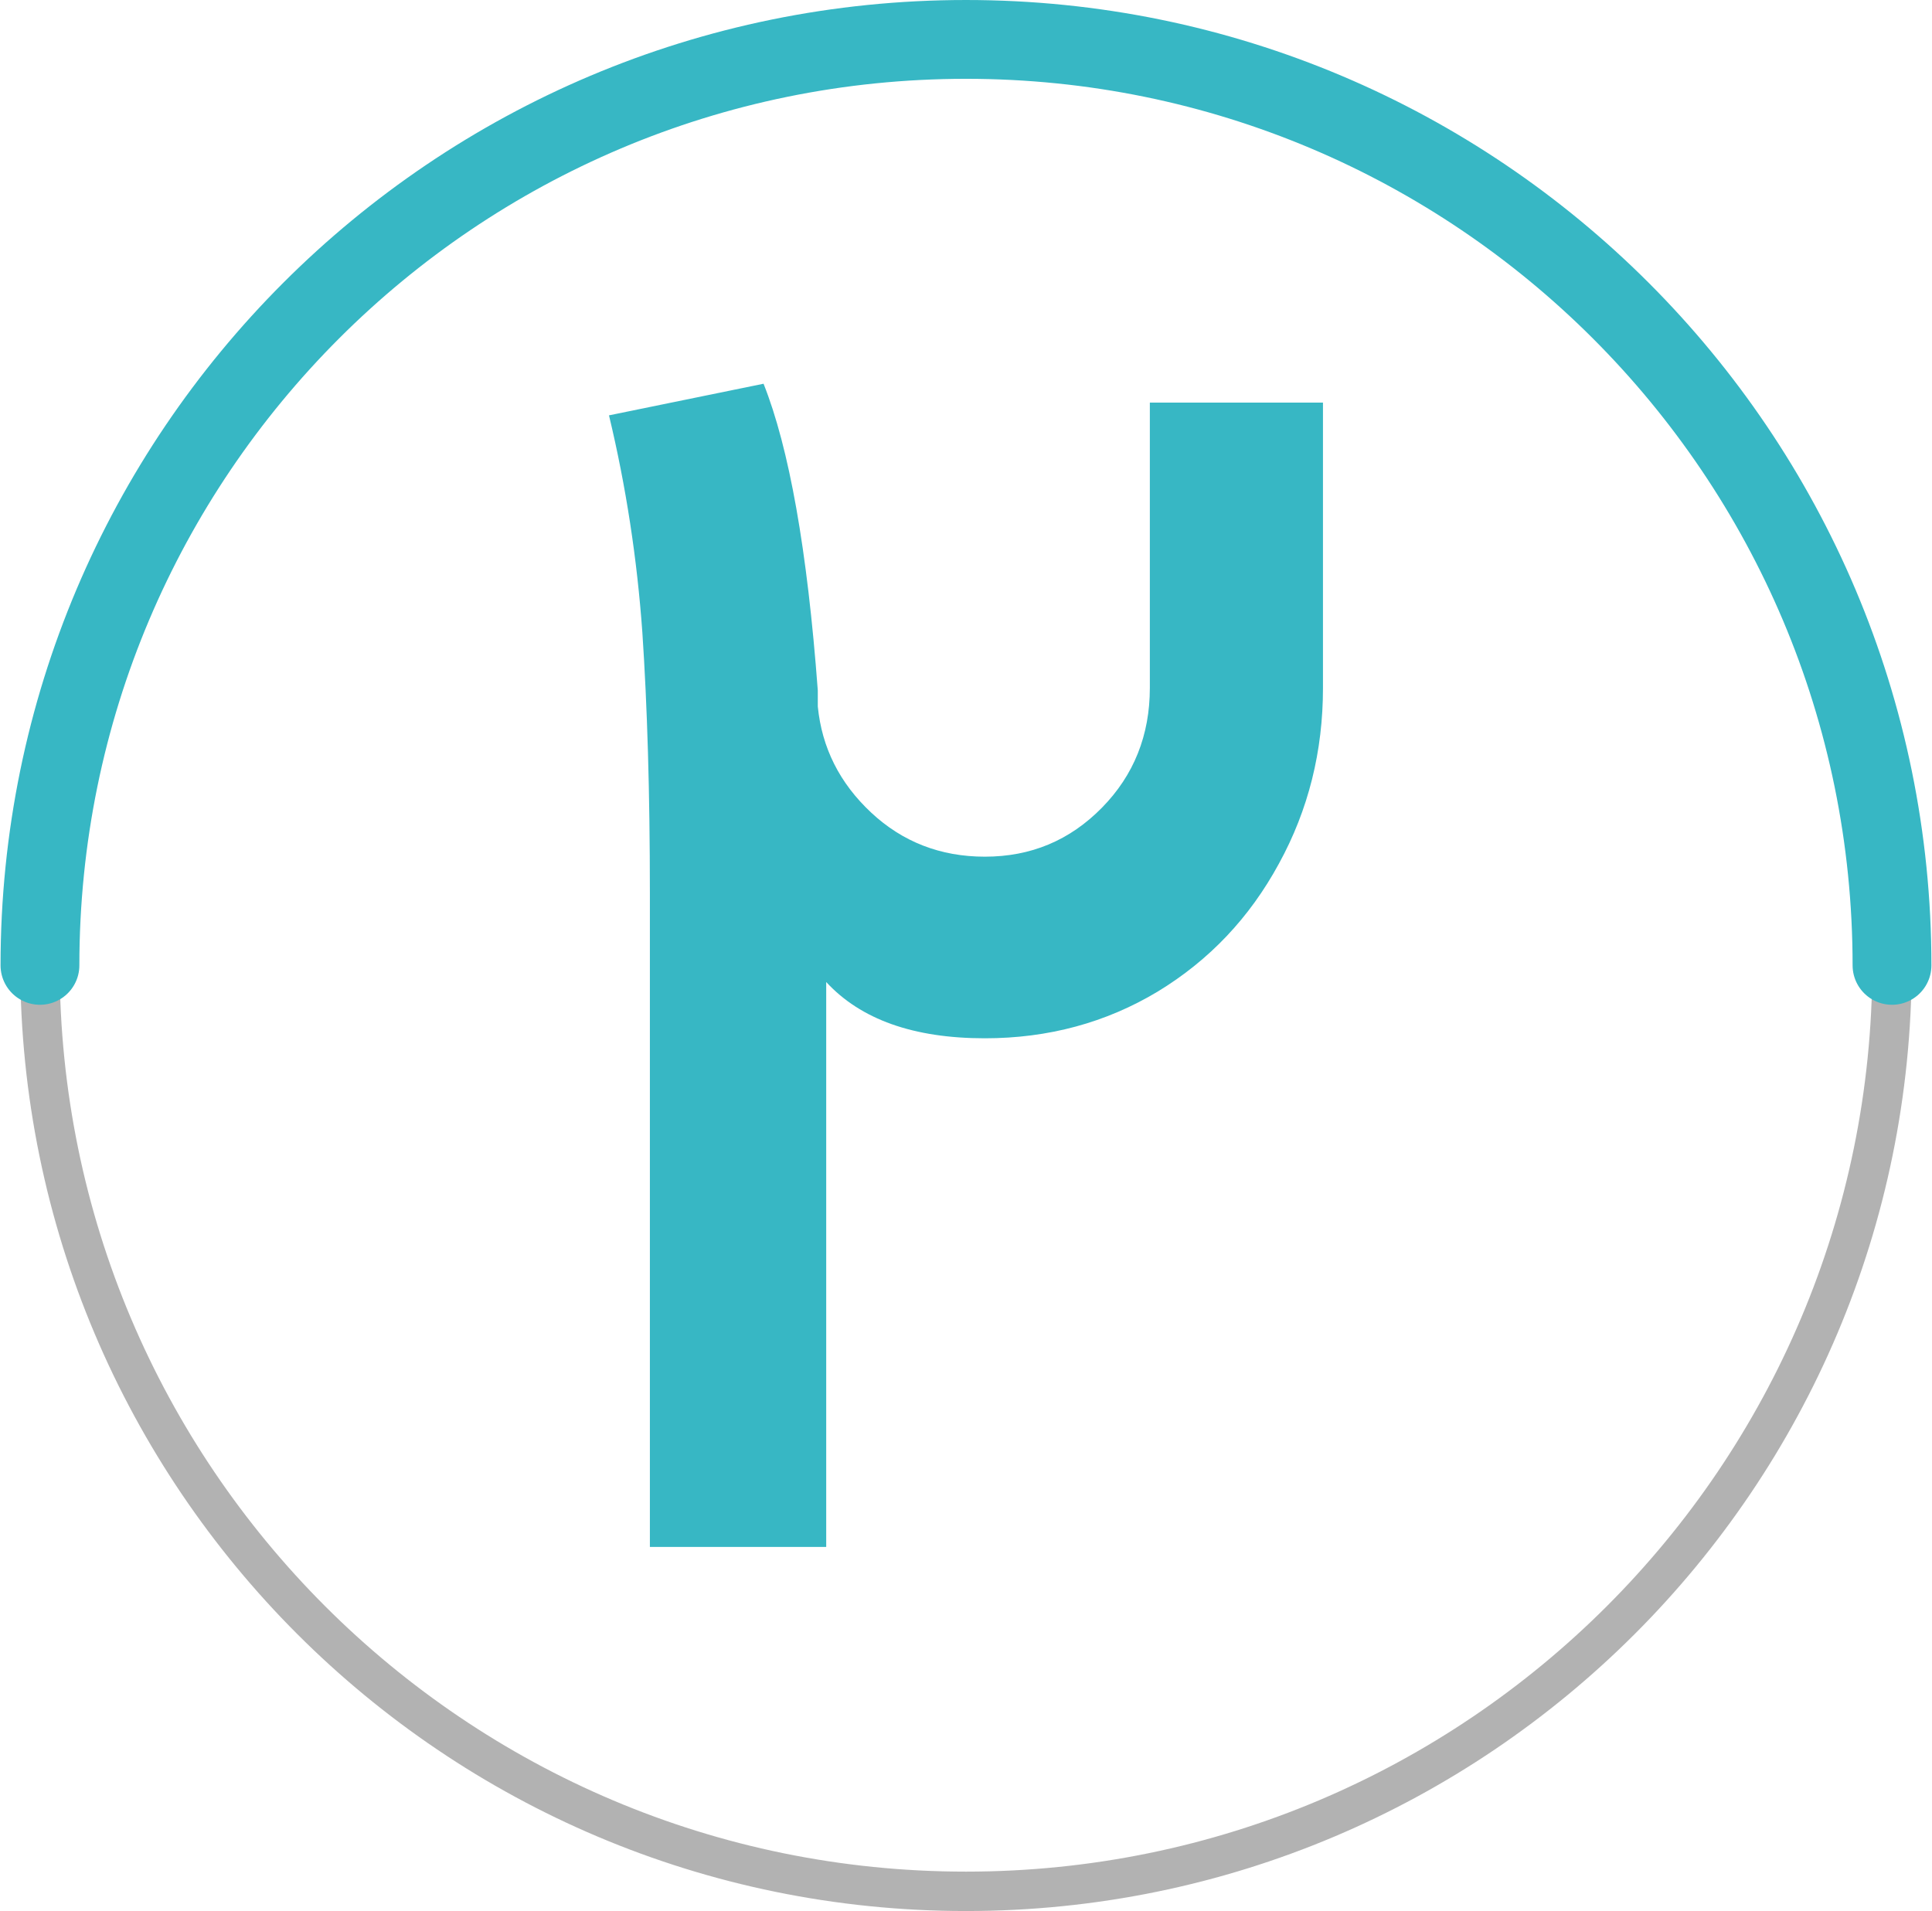
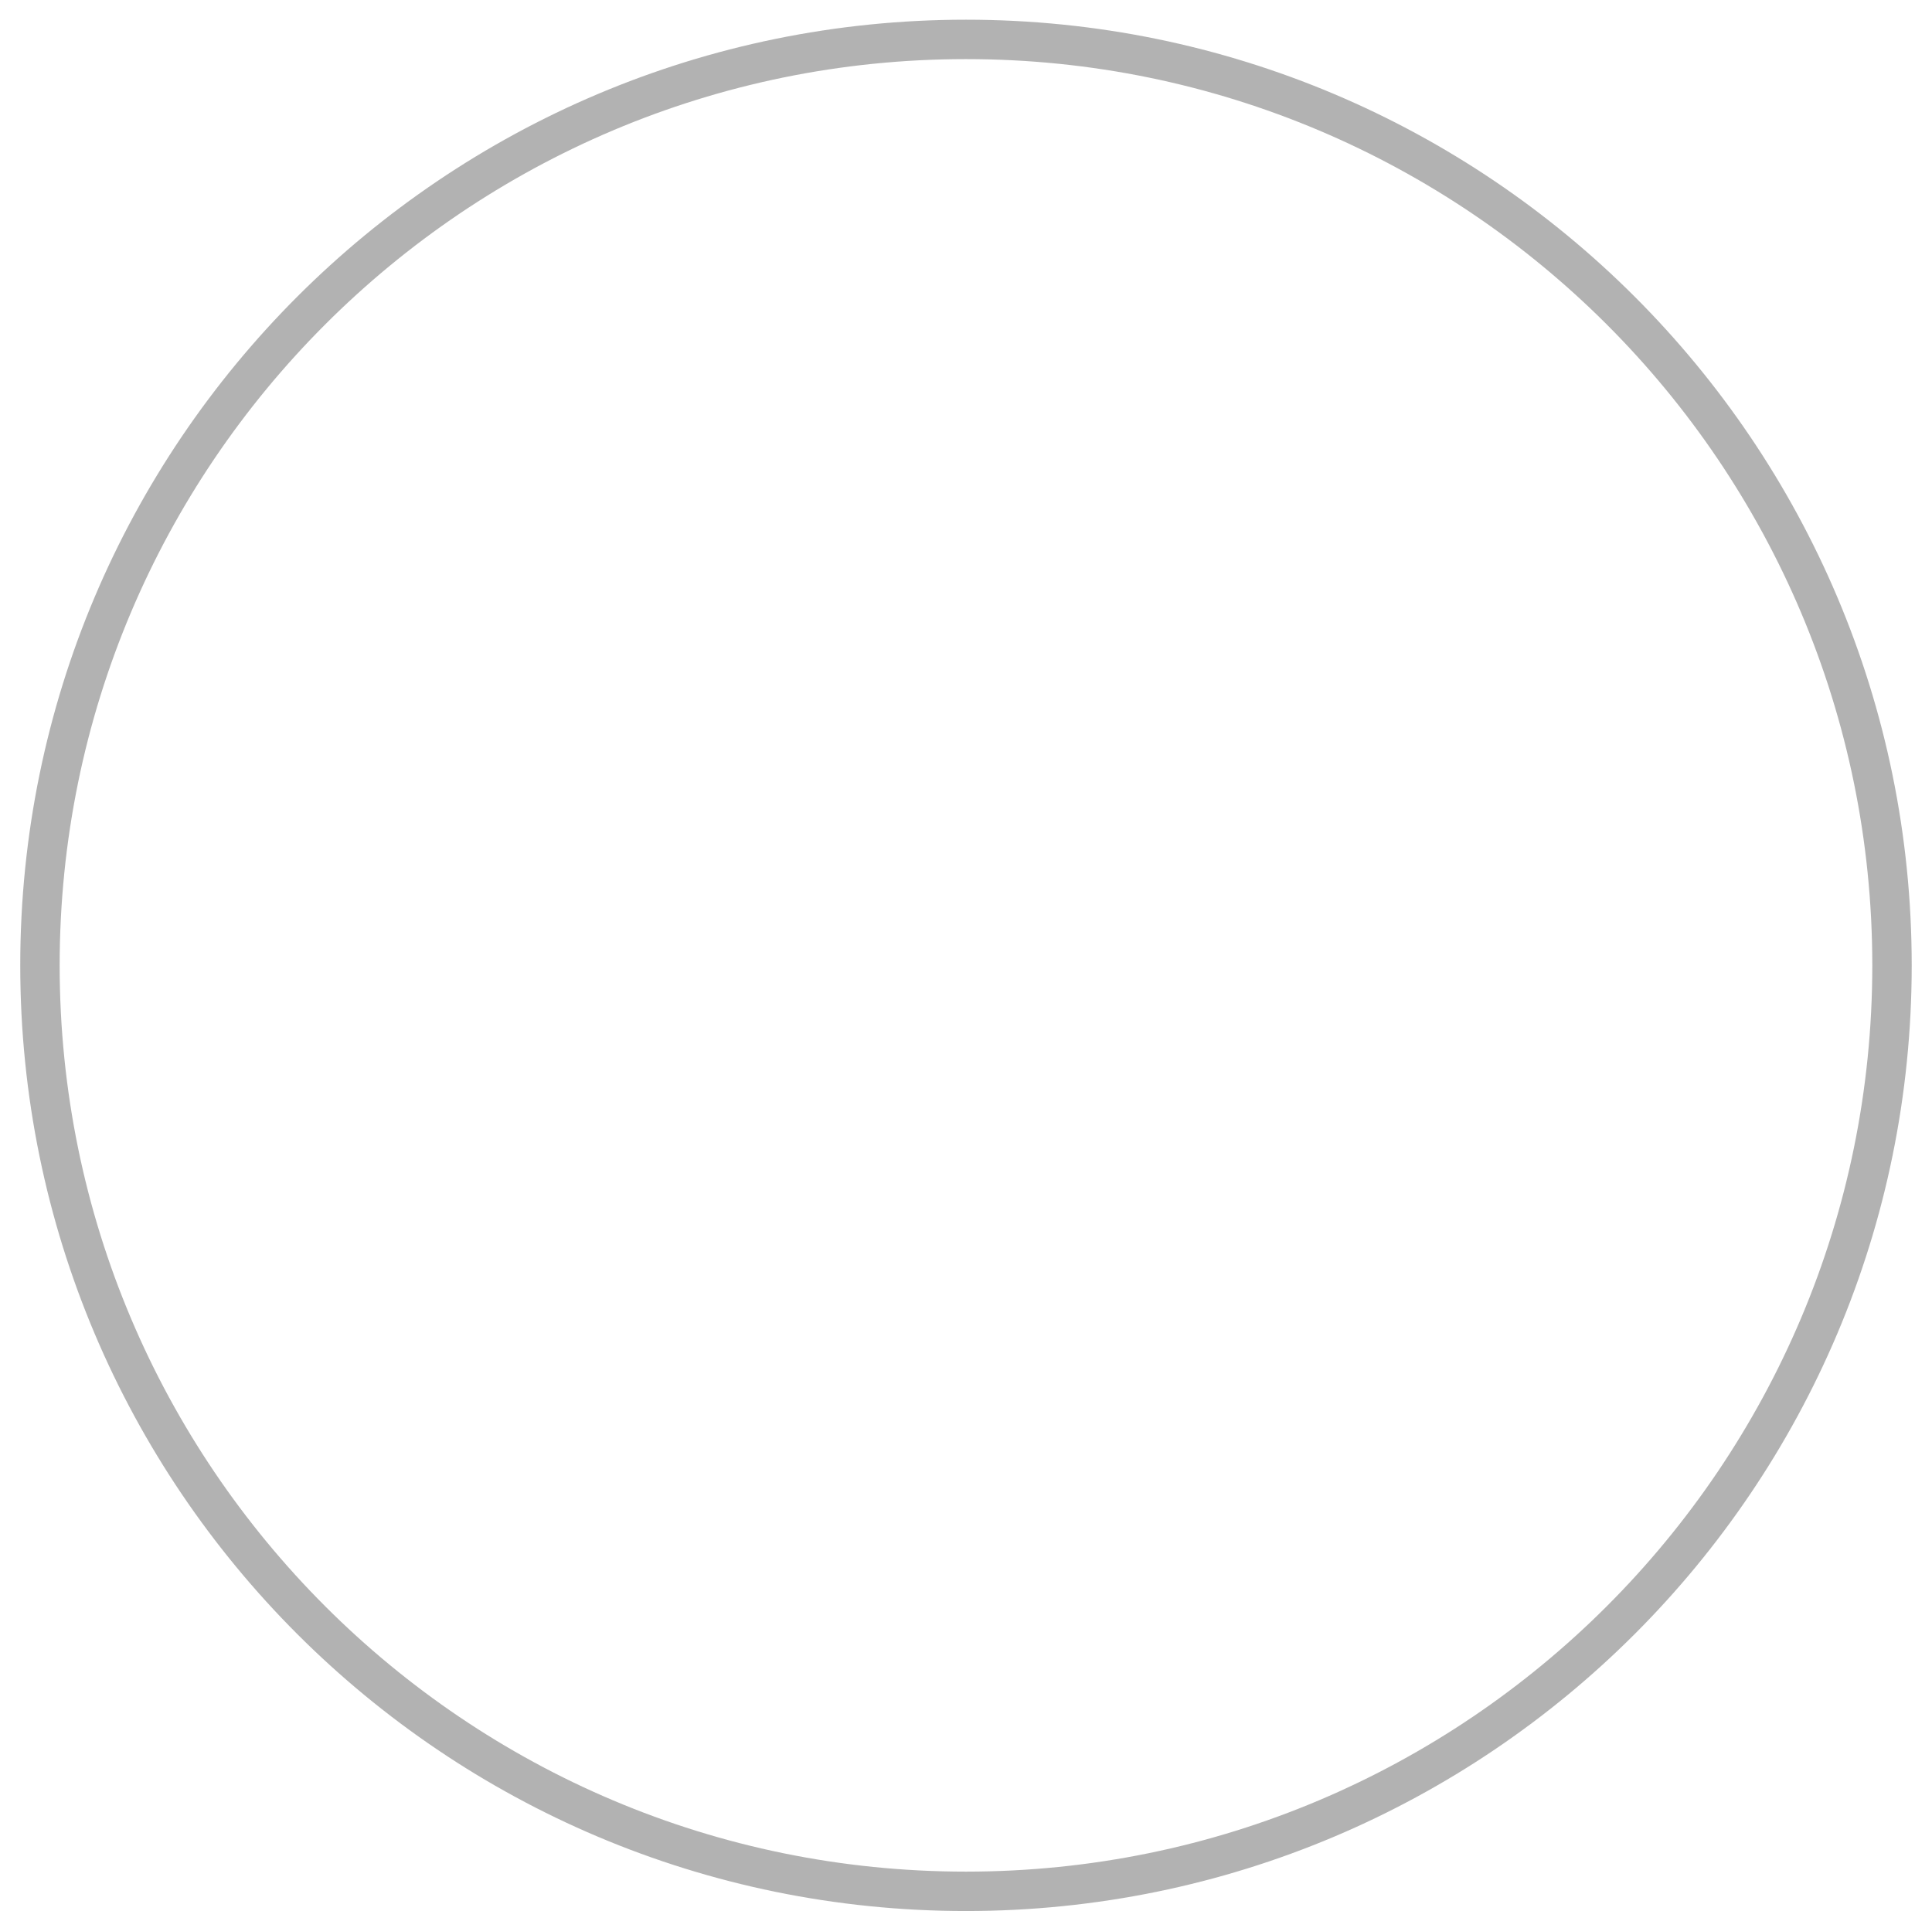
<svg xmlns="http://www.w3.org/2000/svg" xml:space="preserve" width="1.021in" height="1.01in" version="1.1" style="shape-rendering:geometricPrecision; text-rendering:geometricPrecision; image-rendering:optimizeQuality; fill-rule:evenodd; clip-rule:evenodd" viewBox="0 0 465.97 461.21">
  <defs>
    <style type="text/css">
   
    .str0 {stroke:#666666;stroke-width:9.51;stroke-linecap:round;stroke-miterlimit:2.613;stroke-opacity:0.502}
    .str1 {stroke:#37B7C4;stroke-width:19.02;stroke-linecap:round;stroke-miterlimit:2.613}
    .fil2 {fill:none}
    .fil1 {fill:none}
    .fil0 {fill:#37B7C4;fill-rule:nonzero}
   
  </style>
  </defs>
  <g id="Layer_x0020_1">
-     <path class="fil0" d="M319.13 97.18l0 68.86c0,15.26 -3.5,29.39 -10.64,42.41 -7.07,13.02 -16.8,23.3 -29.25,30.86 -12.46,7.49 -26.38,11.27 -41.71,11.27 -17.22,0 -29.95,-4.55 -38.28,-13.58l0 -2.59 0 138.92 -42.55 0 0 -141.37 0 -16.45c0,-24.29 -0.63,-45.21 -1.82,-62.92 -1.26,-17.64 -3.92,-35.13 -8.05,-52.35l37.3 -7.63c6.16,15.47 10.57,40.1 13.09,74.04l0 1.05 0 2.8c0.98,9.94 5.25,18.48 12.88,25.61 7.56,7.07 16.73,10.64 27.43,10.64 11.13,0 20.5,-3.92 28.27,-11.83 7.7,-7.84 11.55,-17.5 11.55,-28.9l0 -68.86 41.78 0z" />
    <path class="fil1 str0" d="M232.98 9.51c123.42,0 223.47,100.05 223.47,223.47 0,123.42 -100.05,223.47 -223.47,223.47 -123.42,0 -223.47,-100.05 -223.47,-223.47 0,-123.42 100.05,-223.47 223.47,-223.47z" />
-     <path class="fil2 str1" d="M9.51 232.98c0,-123.42 100.05,-223.47 223.47,-223.47 123.42,0 223.47,100.05 223.47,223.47" />
  </g>
</svg>